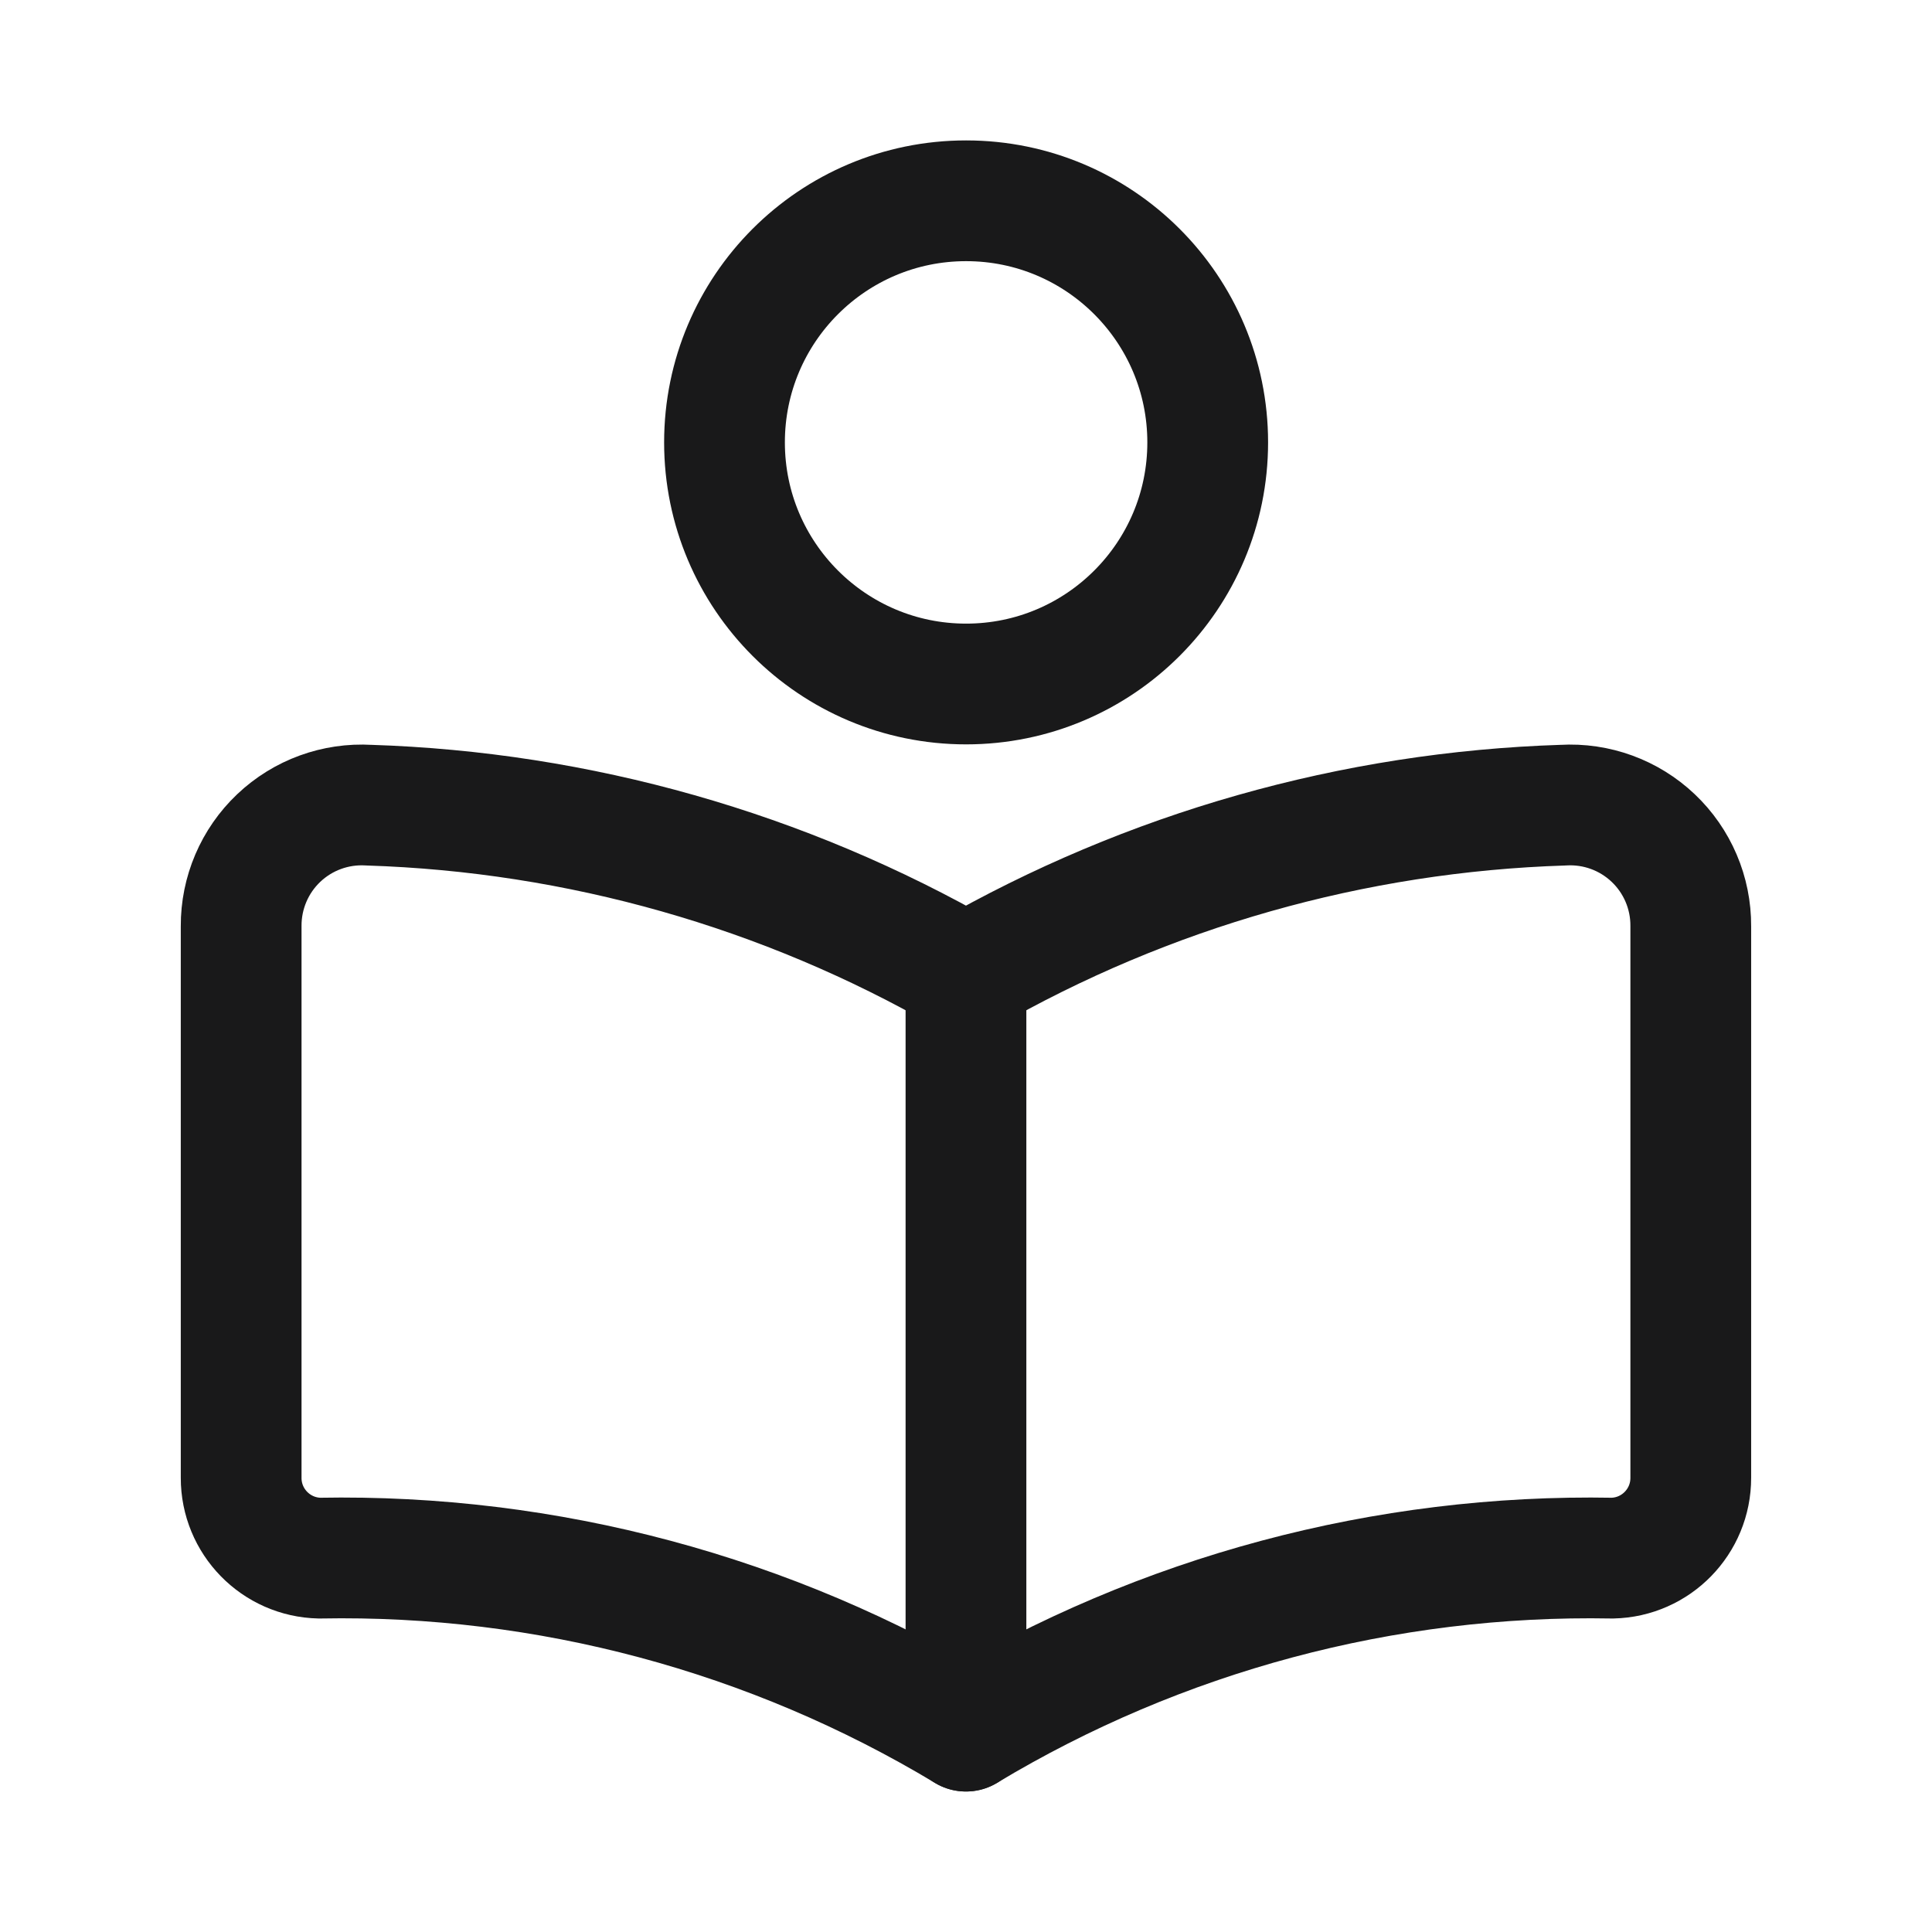
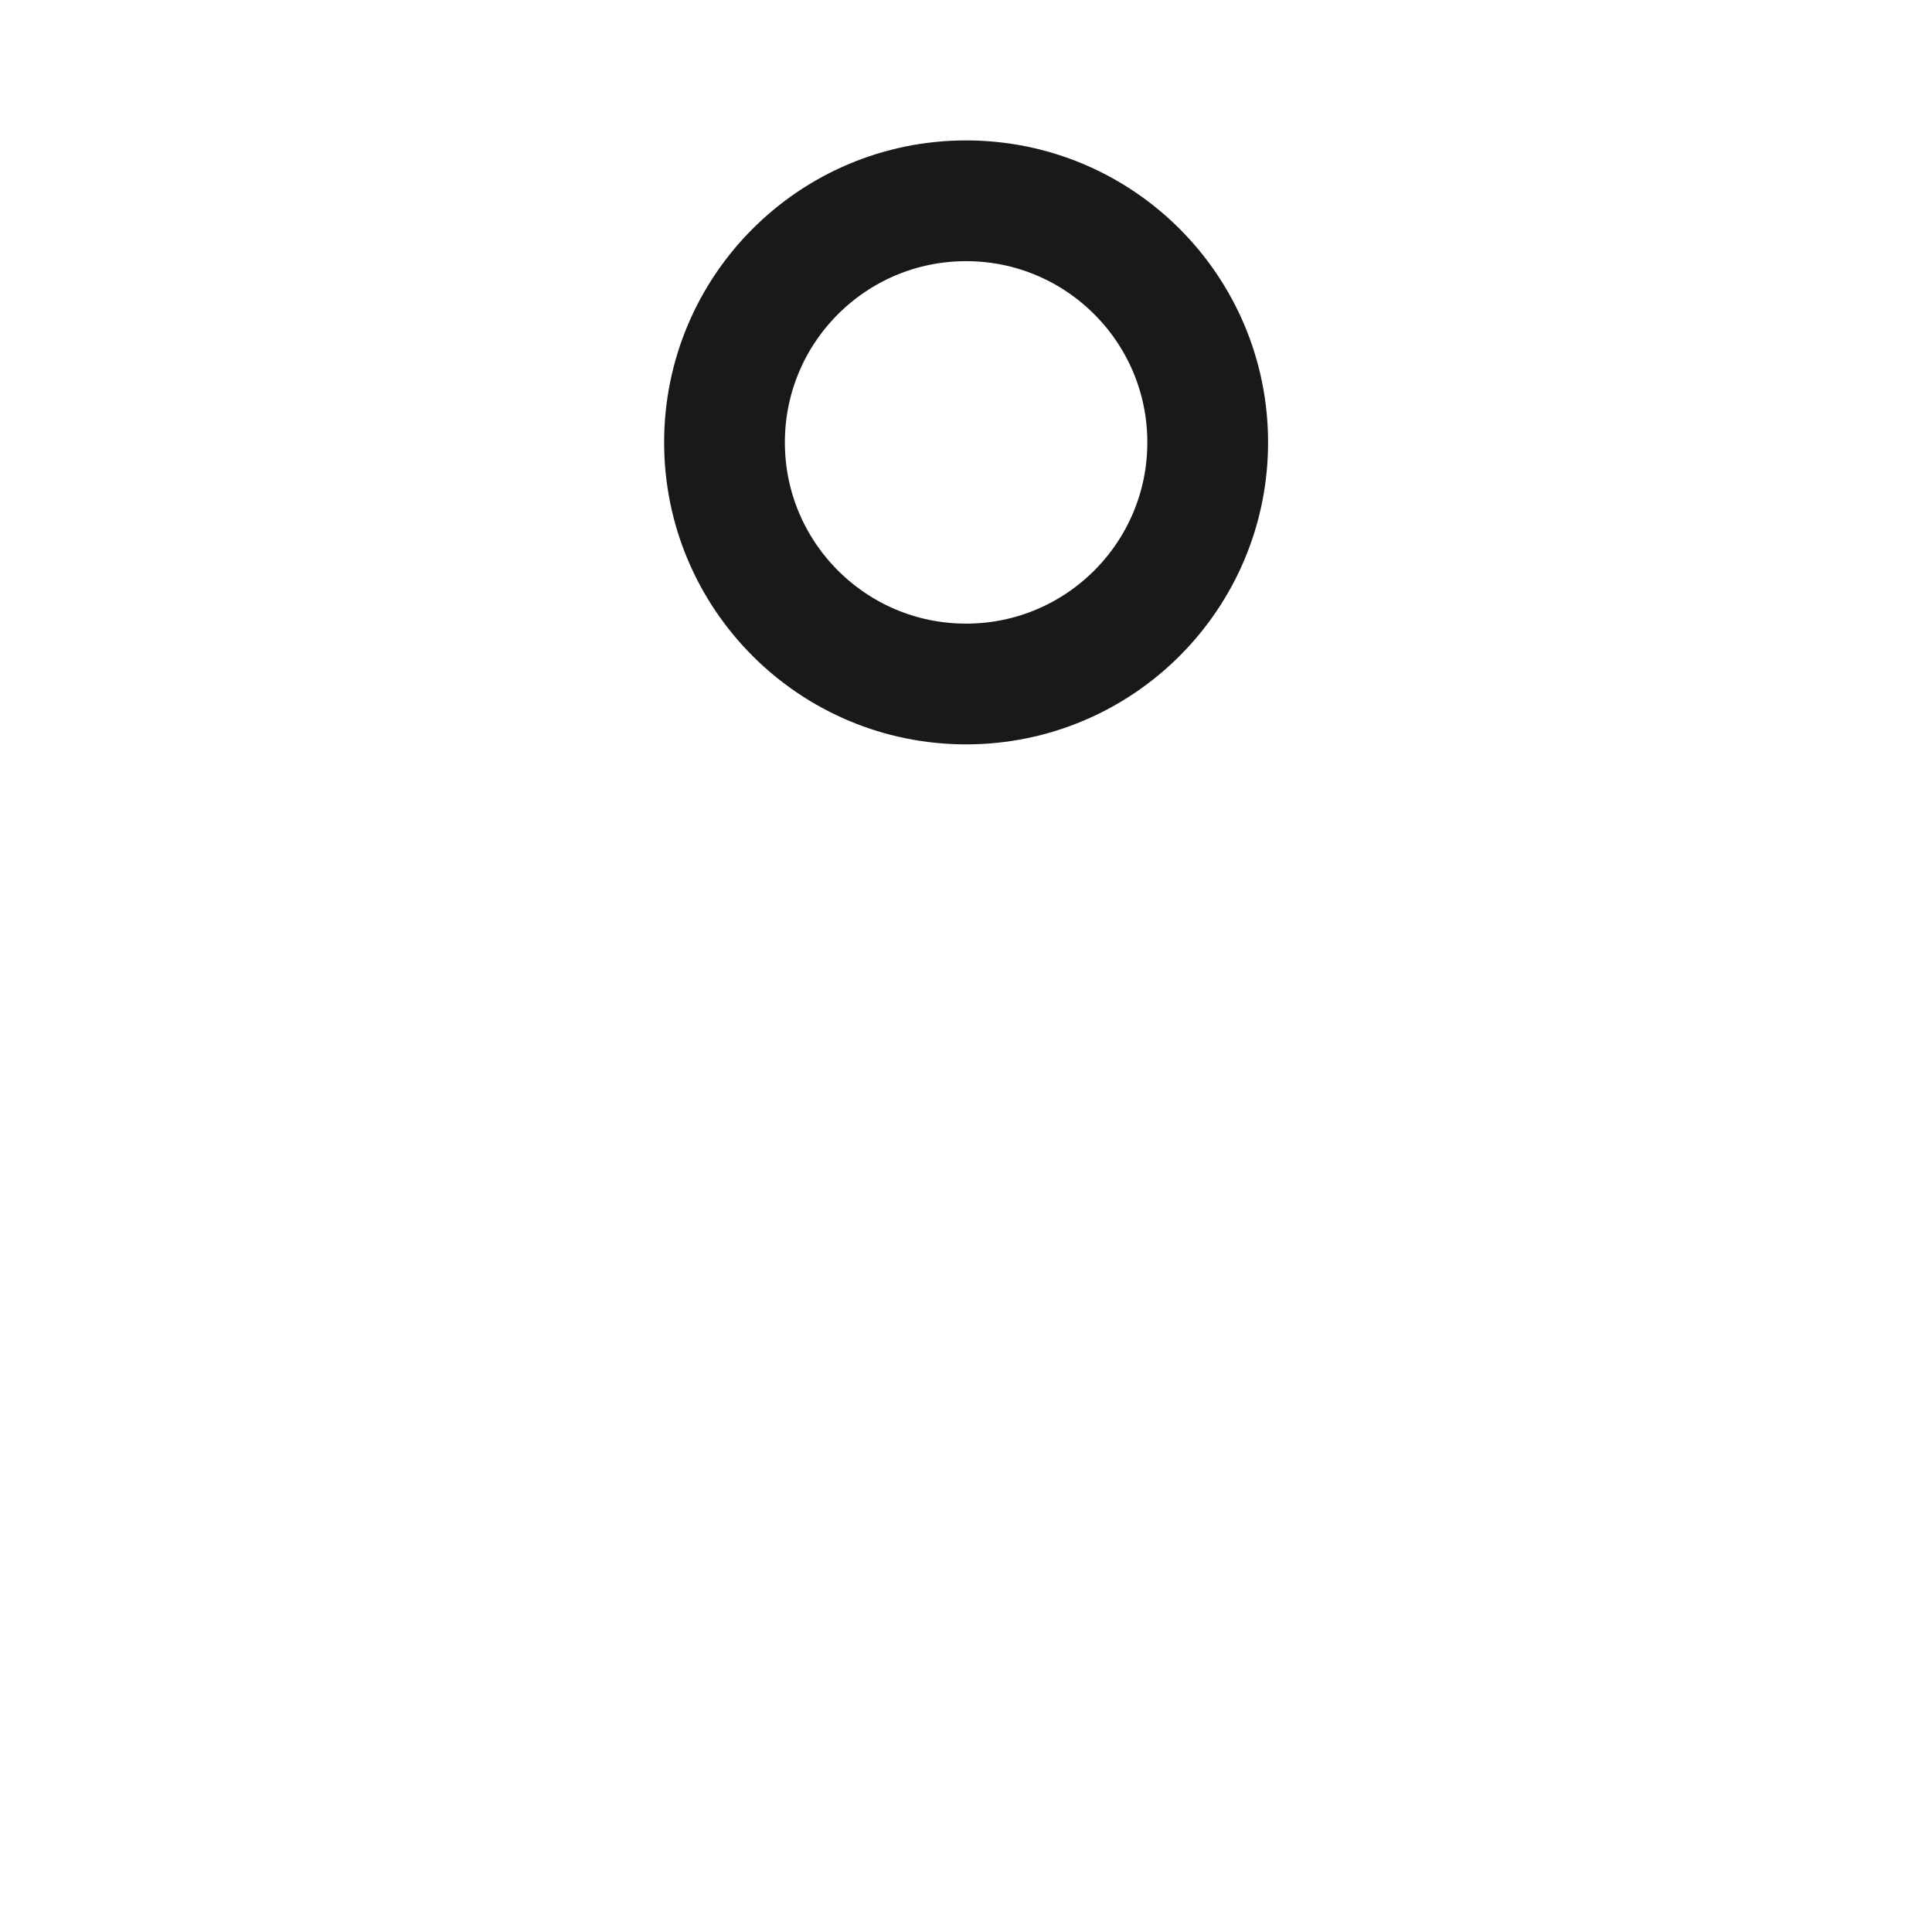
<svg xmlns="http://www.w3.org/2000/svg" width="56" height="56" viewBox="0 0 56 56" fill="none">
-   <path fill-rule="evenodd" clip-rule="evenodd" d="M49.008 26.846V42.834C49.011 44.1 48 45.136 46.734 45.163C40.142 45.041 33.649 46.779 27.999 50.177C22.349 46.779 15.856 45.041 9.264 45.163C7.998 45.136 6.987 44.1 6.99 42.834V26.846C6.985 25.88 7.379 24.954 8.08 24.29C8.781 23.625 9.726 23.281 10.69 23.338C16.776 23.532 22.72 25.22 27.999 28.253C33.278 25.22 39.222 23.532 45.308 23.338C46.272 23.281 47.217 23.625 47.918 24.29C48.619 24.954 49.014 25.88 49.008 26.846V26.846Z" stroke="#19191A" stroke-width="3.5" stroke-linecap="round" stroke-linejoin="round" />
-   <path d="M27.999 28.254V50.178" stroke="#19191A" stroke-width="3.5" stroke-linecap="round" stroke-linejoin="round" />
  <circle cx="28.003" cy="12.823" r="7.003" stroke="#19191A" stroke-width="3.5" stroke-linecap="round" stroke-linejoin="round" />
</svg>